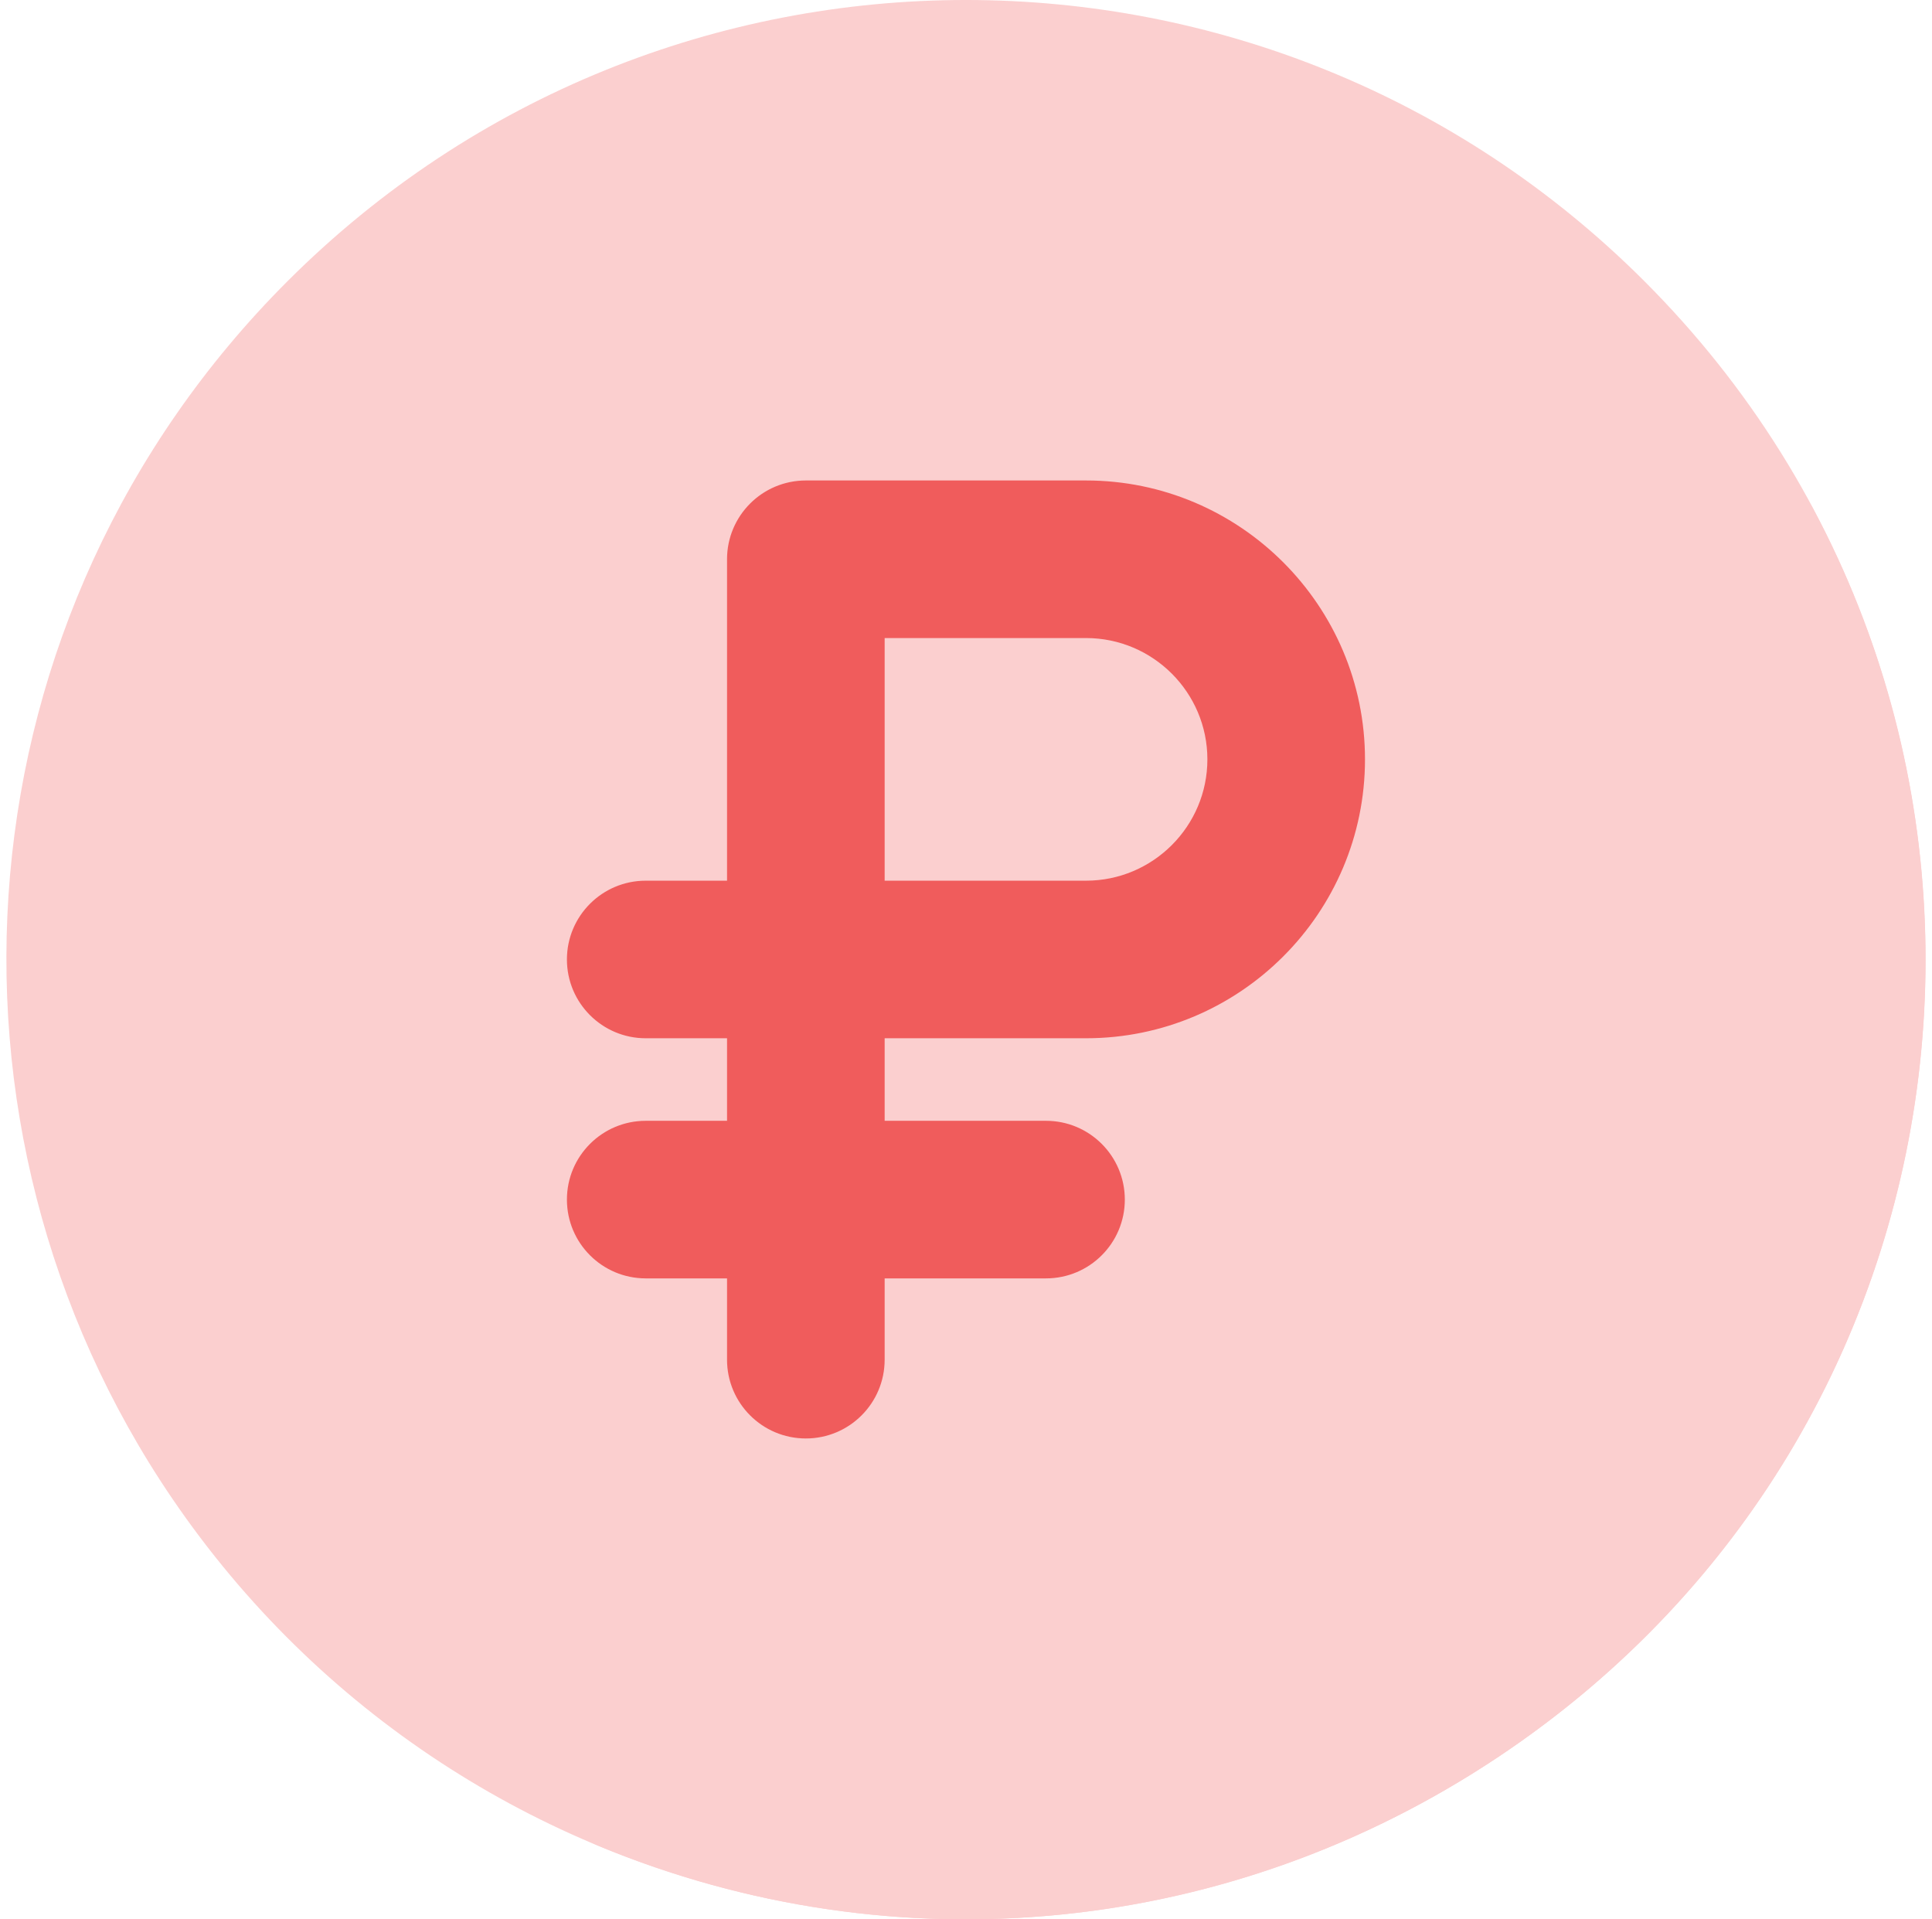
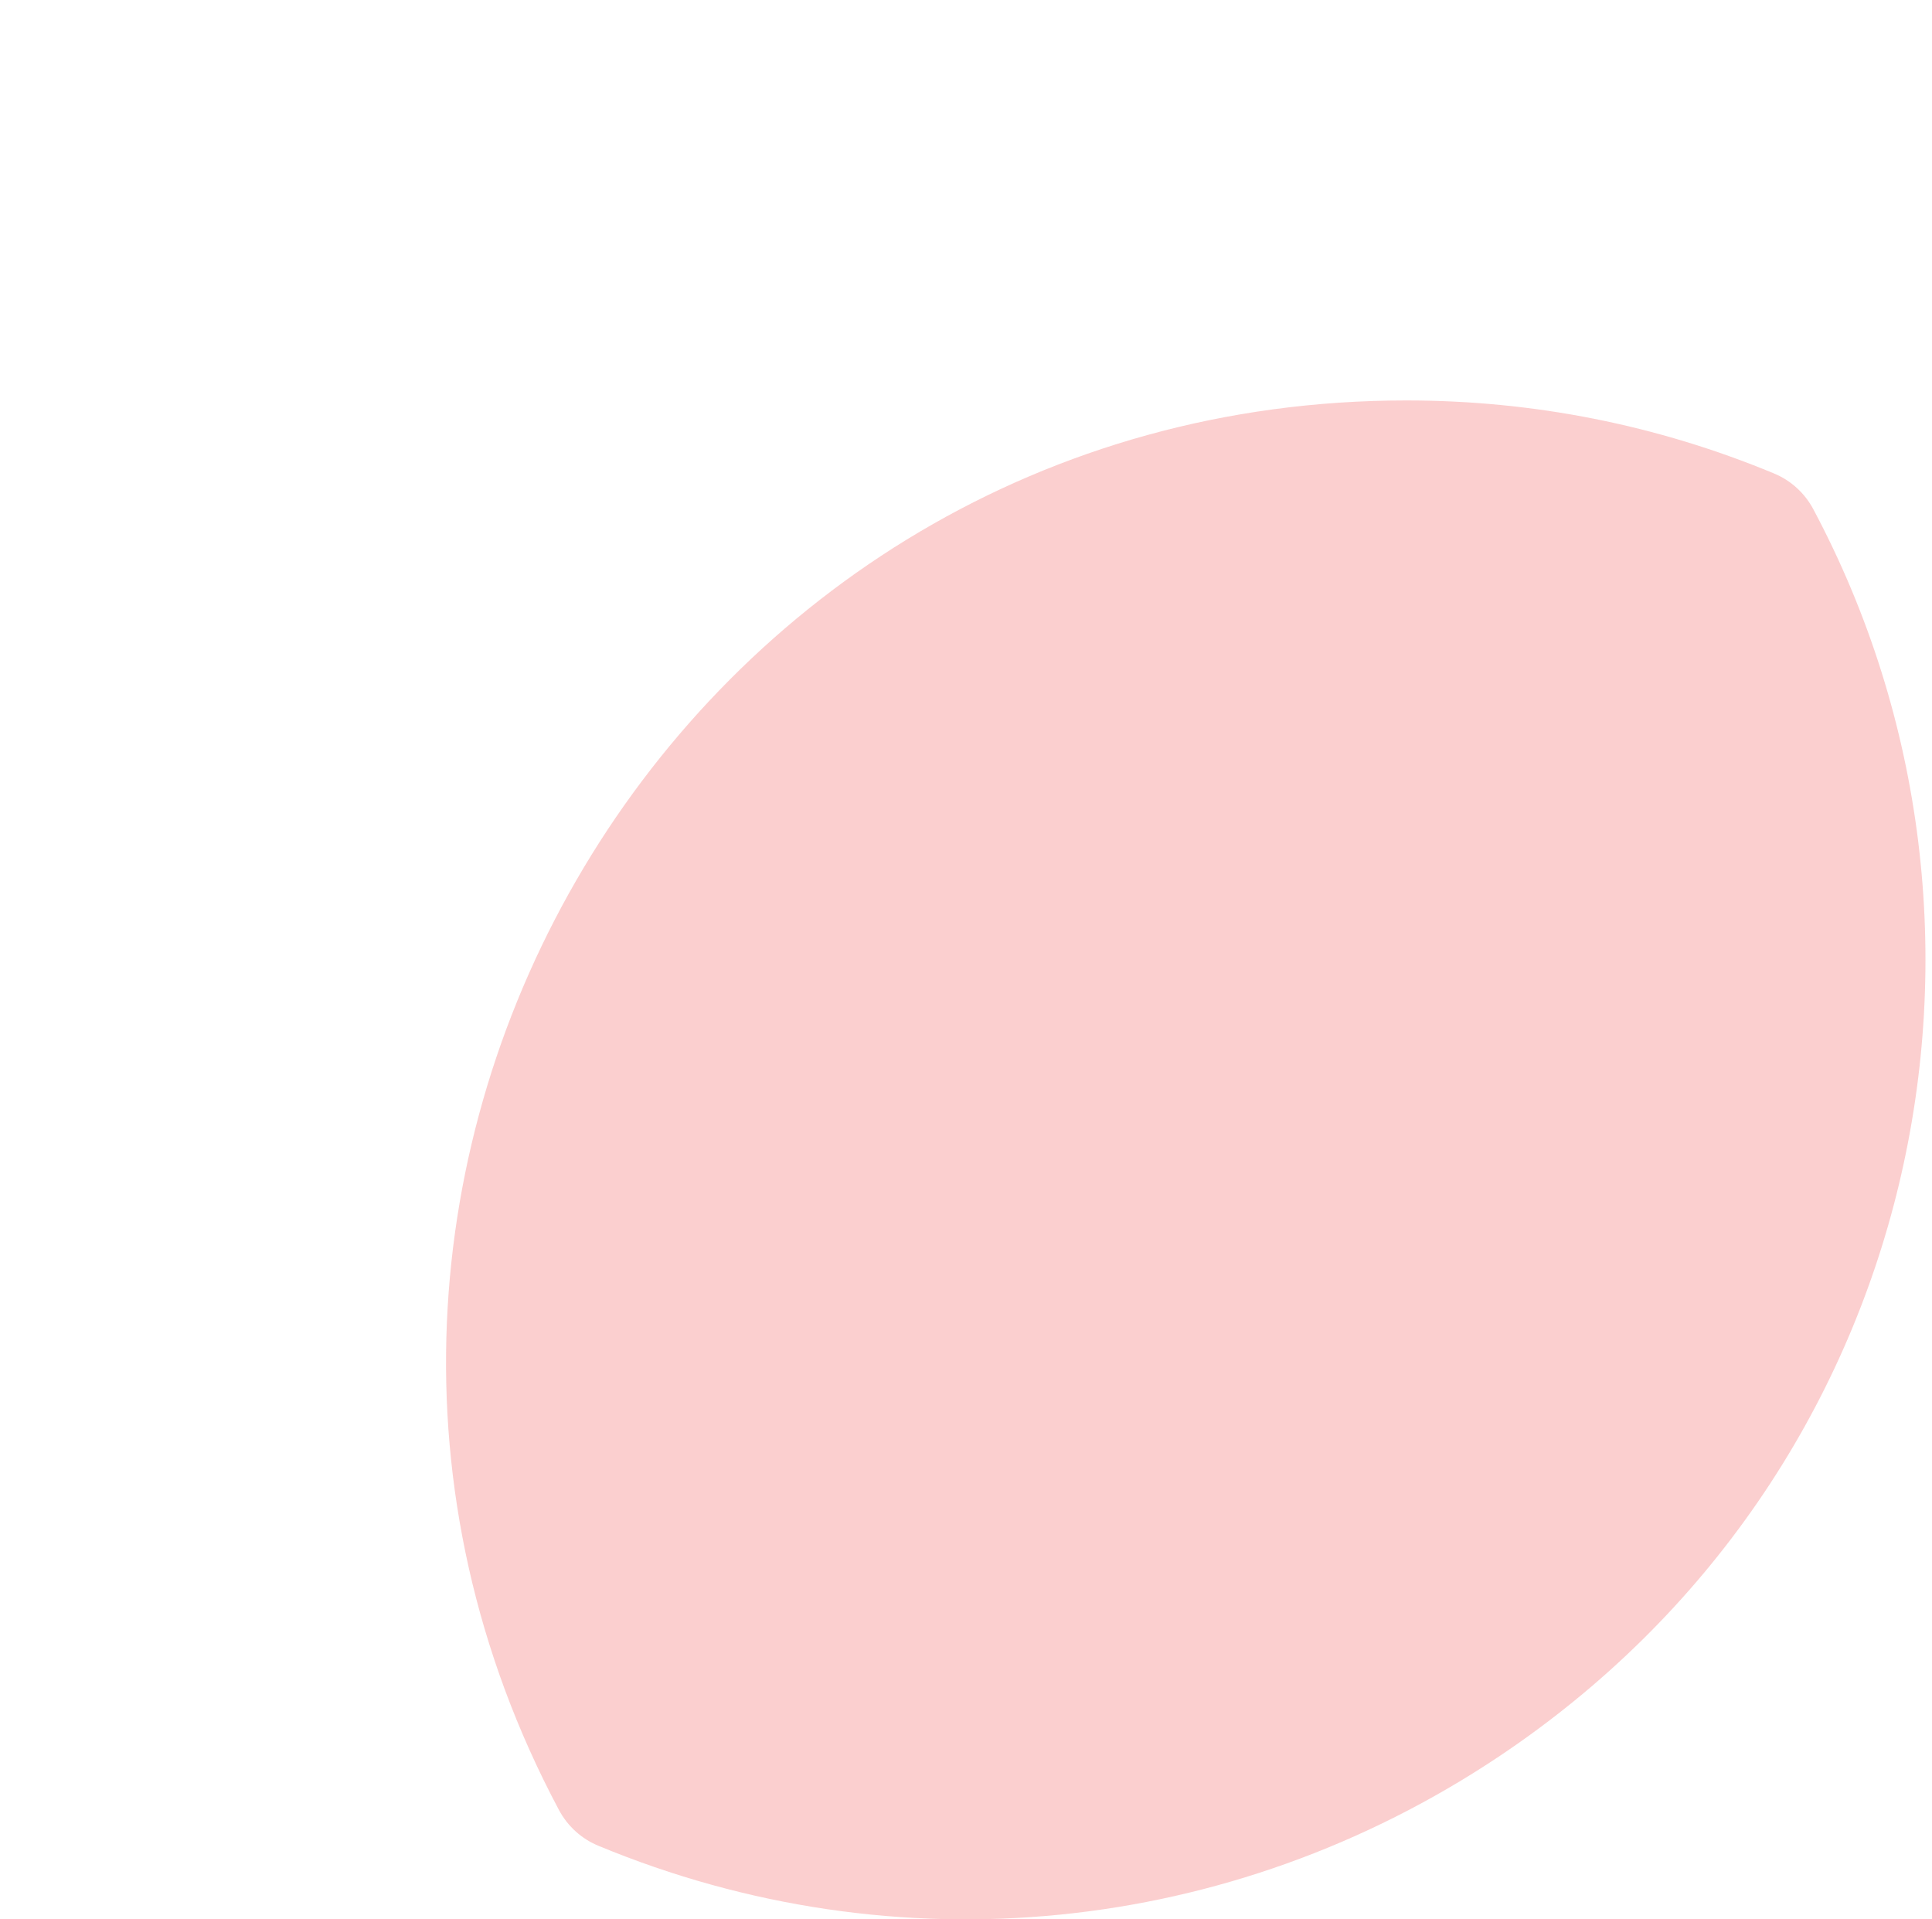
<svg xmlns="http://www.w3.org/2000/svg" width="151" height="150" viewBox="0 0 151 150" fill="none">
-   <path d="M128.525 21.979C99.222 -7.322 51.785 -7.33 22.473 21.975C-3.548 47.988 -6.334 88.024 13.456 117.105C36.334 150.723 82.249 160.565 117.131 137.288C156.887 110.758 161.665 55.117 128.525 21.979Z" fill="#FBCFCF" />
  <path d="M141.722 39.792C141.052 38.533 139.965 37.546 138.647 36.999C129.528 33.214 119.859 31.295 109.91 31.295C53.12 31.295 17.326 91.973 43.687 141.455C44.358 142.713 45.444 143.7 46.761 144.247C70.066 153.923 96.201 151.255 117.131 137.288C150.26 115.18 159.228 72.651 141.722 39.792Z" fill="#FBCFCF" />
-   <path d="M84.882 37.55H62.983C59.581 37.55 56.823 40.307 56.823 43.708V68.827H50.469C47.067 68.827 44.309 71.584 44.309 74.984C44.309 78.385 47.067 81.142 50.469 81.142H56.823V87.593H50.469C47.067 87.593 44.309 90.35 44.309 93.751C44.309 97.151 47.067 99.908 50.469 99.908H56.823V106.261C56.823 109.662 59.581 112.419 62.983 112.419C66.384 112.419 69.142 109.662 69.142 106.261V99.908H81.754C85.155 99.908 87.913 97.151 87.913 93.751C87.913 90.35 85.155 87.593 81.754 87.593H69.142V81.142H84.882C96.904 81.142 106.684 71.364 106.684 59.346C106.684 47.328 96.904 37.55 84.882 37.55ZM84.882 68.827H69.142V49.865H84.882C90.111 49.865 94.366 54.118 94.366 59.346C94.366 64.573 90.111 68.827 84.882 68.827Z" fill="#F05C5C" />
</svg>